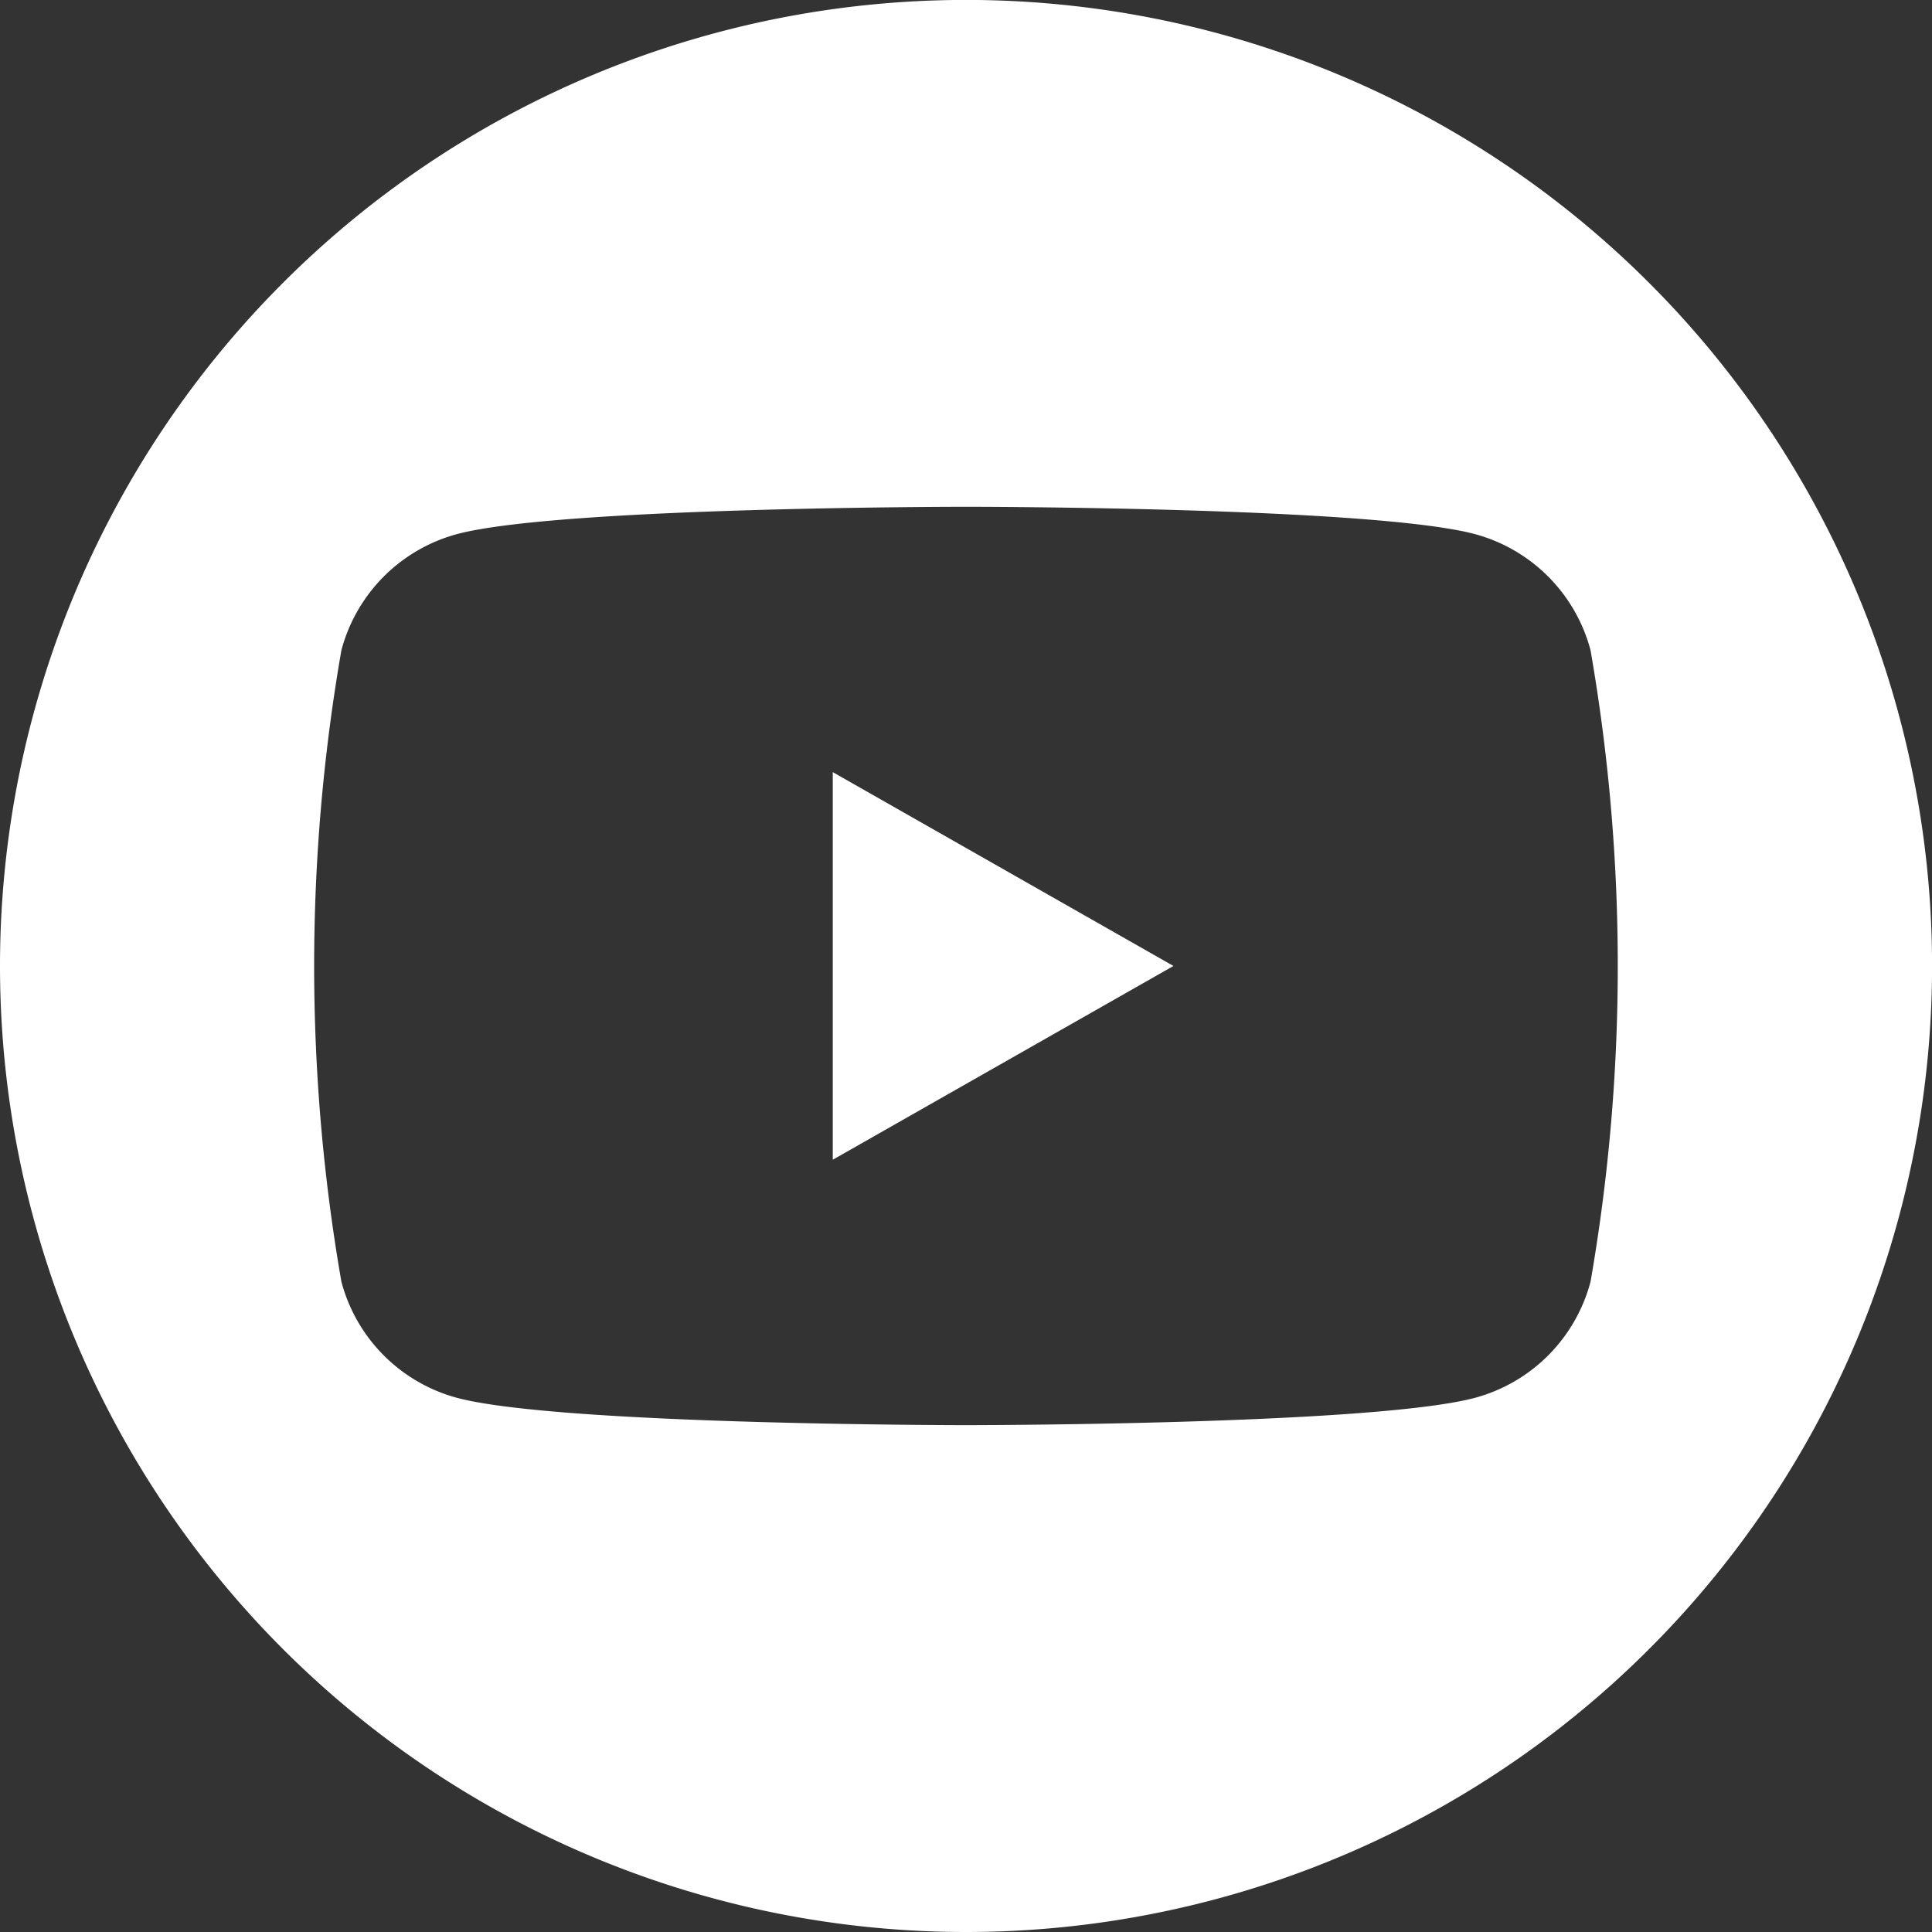
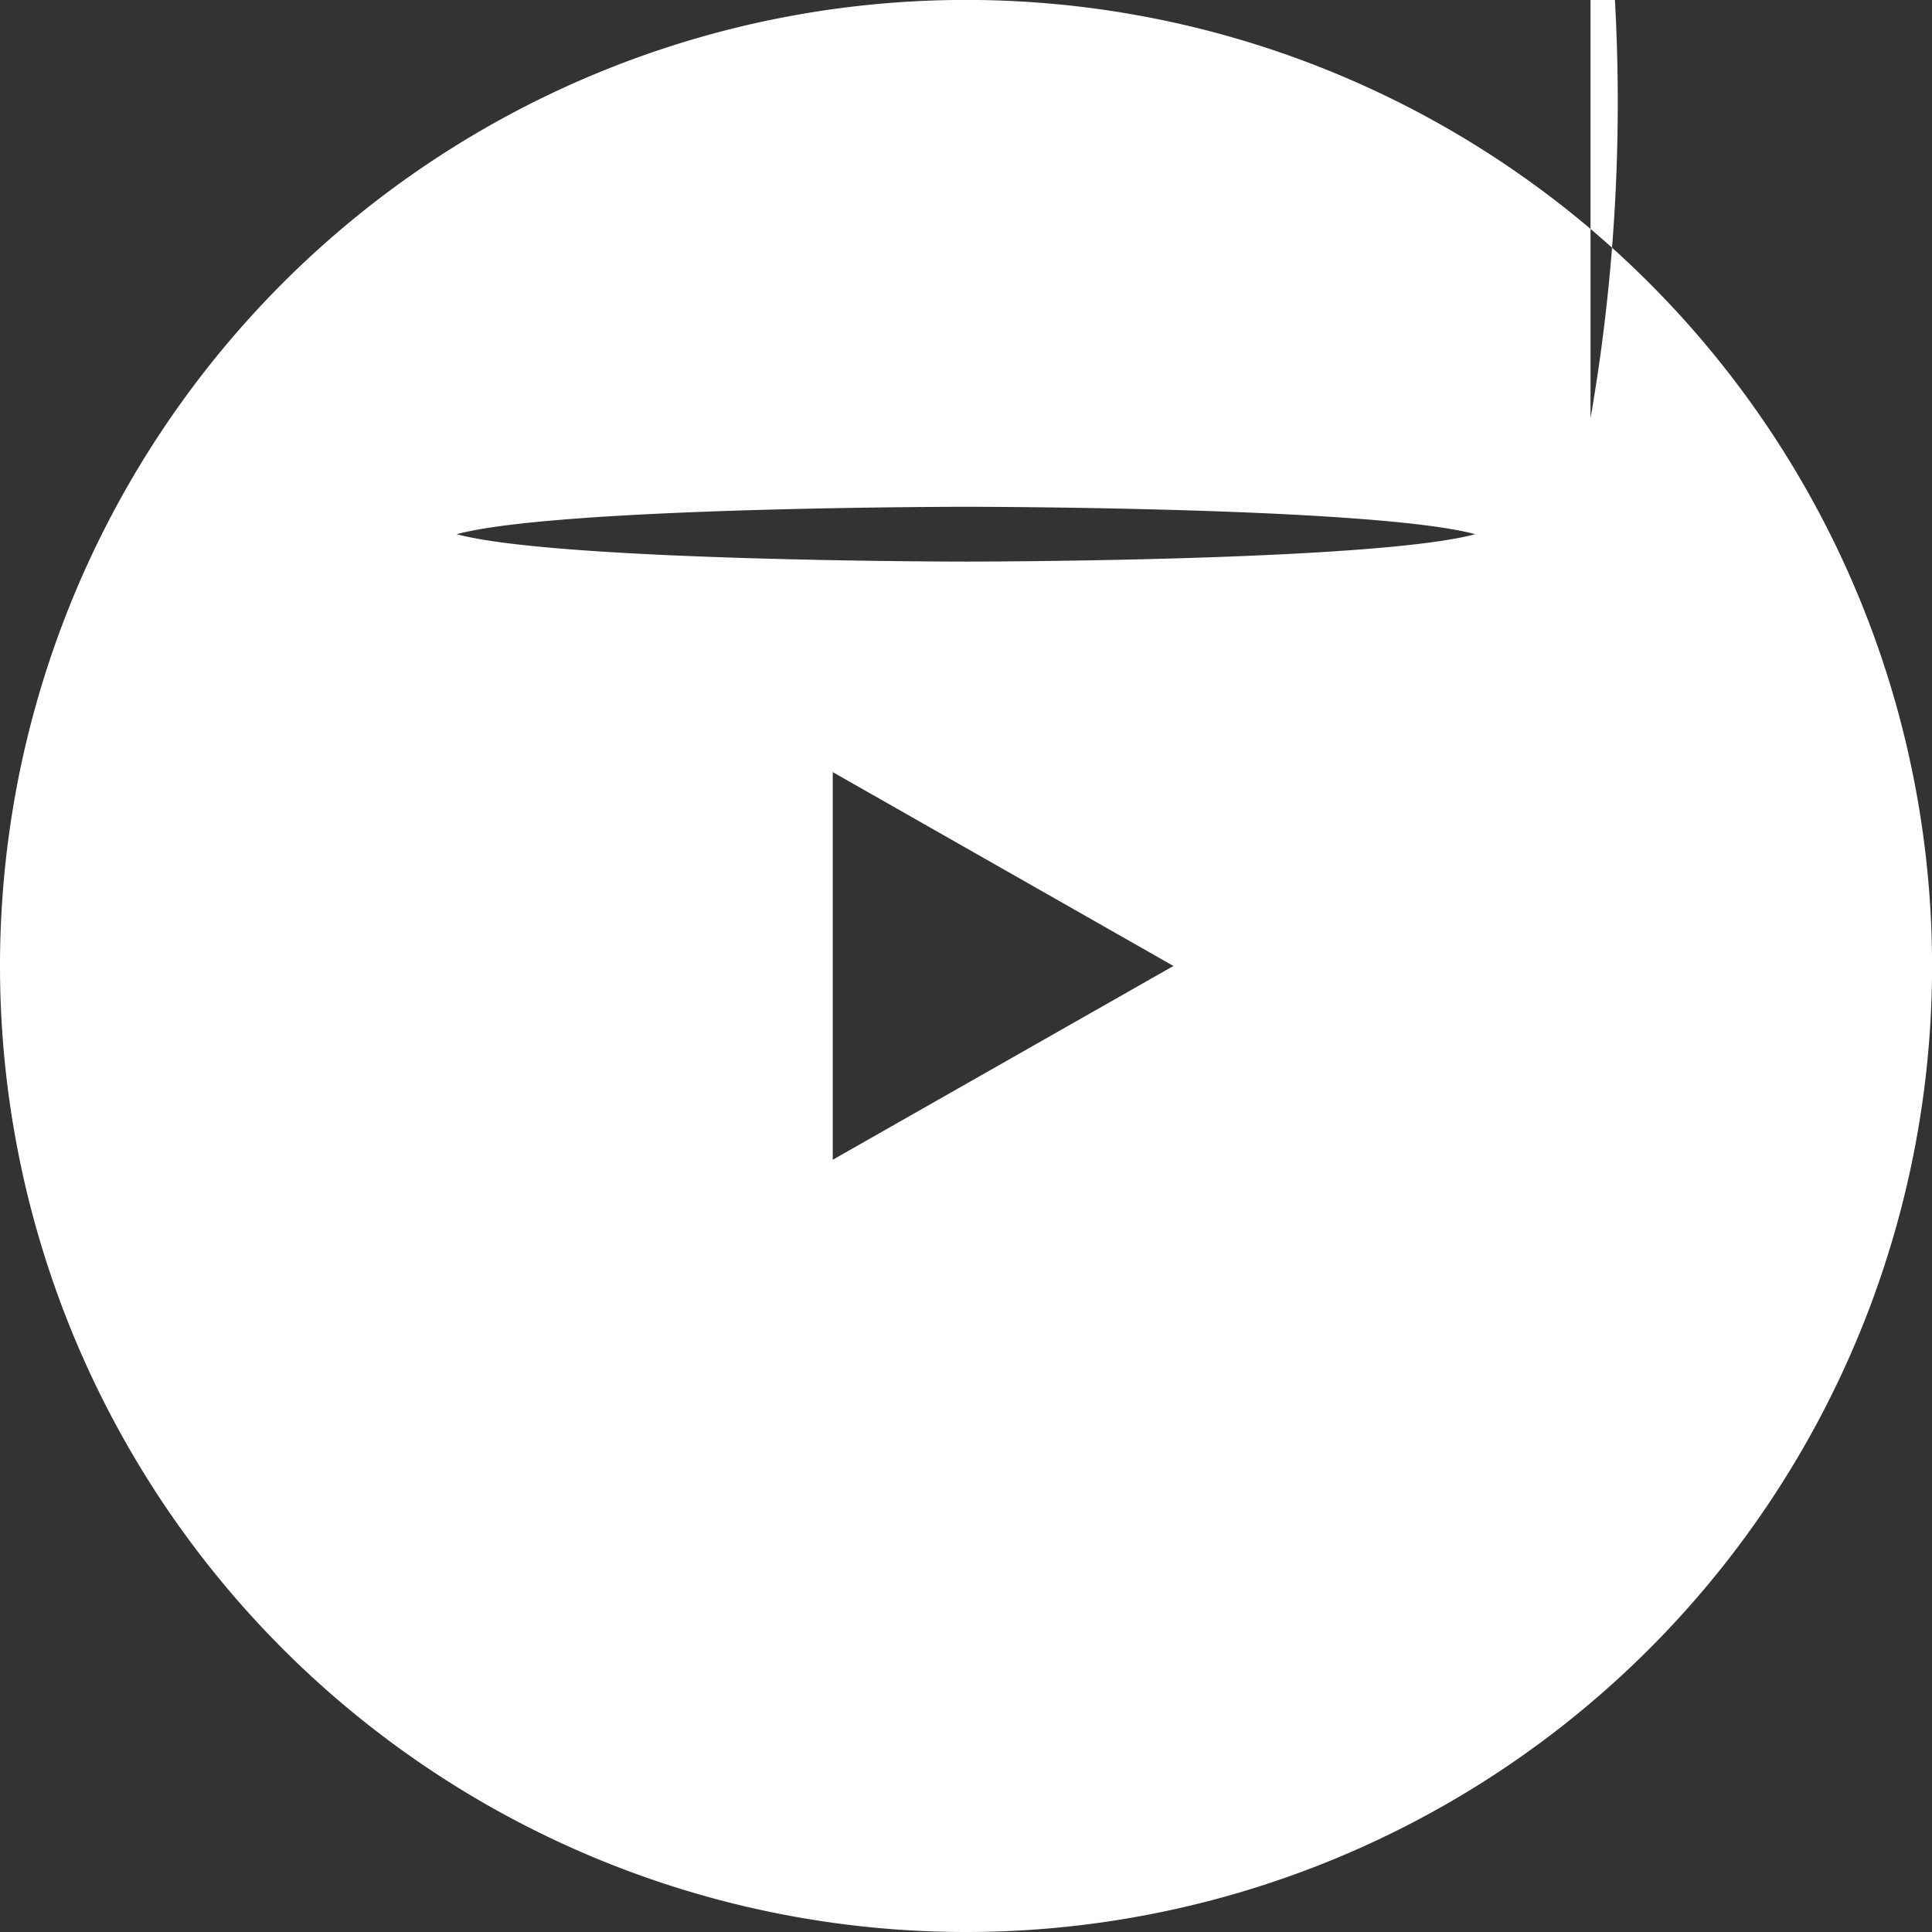
<svg xmlns="http://www.w3.org/2000/svg" id="Group_295" data-name="Group 295" width="29.183" height="29.183" viewBox="0 0 29.183 29.183">
  <rect x="0" y="0" width="29.183" height="29.183" fill="#333333" stroke="none" />
-   <path id="Path_231" data-name="Path 231" d="M1047.717,981.261a14.592,14.592,0,1,1,14.592,14.592A14.592,14.592,0,0,1,1047.717,981.261Zm24.025-4.77a2.474,2.474,0,0,0-1.741-1.752c-1.536-.414-7.693-.414-7.693-.414s-6.157,0-7.693.414a2.475,2.475,0,0,0-1.741,1.752,27.845,27.845,0,0,0,0,9.54,2.474,2.474,0,0,0,1.741,1.752c1.536.414,7.693.414,7.693.414s6.157,0,7.693-.414a2.473,2.473,0,0,0,1.741-1.752,27.853,27.853,0,0,0,0-9.54Zm-6.3,4.77-5.146-2.928v5.855Z" transform="translate(-1047.717 -966.67)" fill="#fff" />
+   <path id="Path_231" data-name="Path 231" d="M1047.717,981.261a14.592,14.592,0,1,1,14.592,14.592A14.592,14.592,0,0,1,1047.717,981.261Zm24.025-4.77a2.474,2.474,0,0,0-1.741-1.752c-1.536-.414-7.693-.414-7.693-.414s-6.157,0-7.693.414c1.536.414,7.693.414,7.693.414s6.157,0,7.693-.414a2.473,2.473,0,0,0,1.741-1.752,27.853,27.853,0,0,0,0-9.54Zm-6.3,4.77-5.146-2.928v5.855Z" transform="translate(-1047.717 -966.67)" fill="#fff" />
</svg>